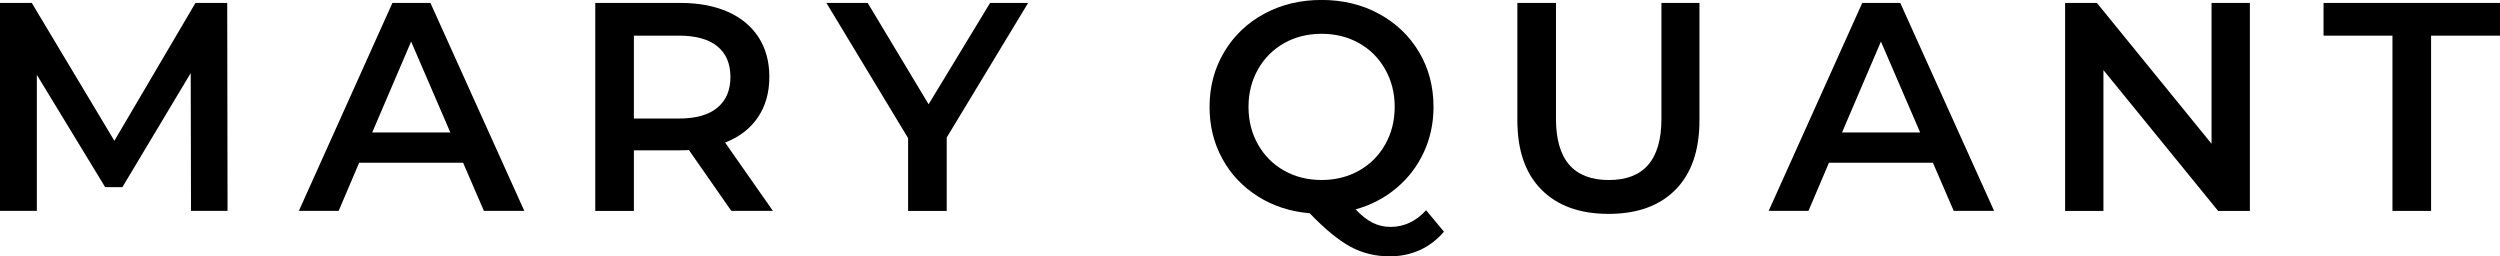
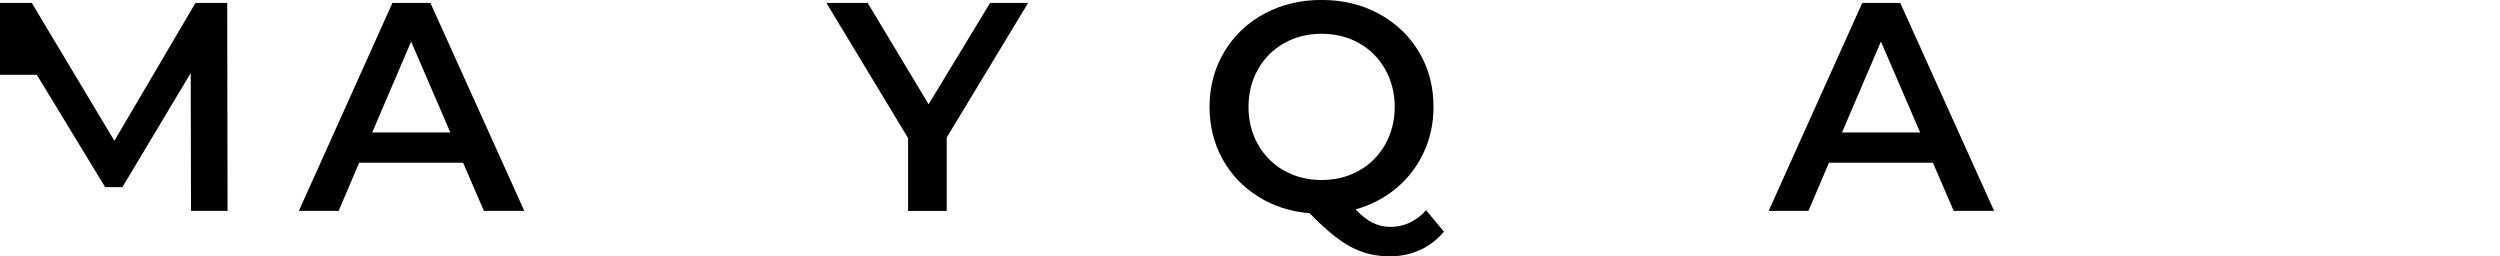
<svg xmlns="http://www.w3.org/2000/svg" id="_レイヤー_2" width="100.991" height="10.355" viewBox="0 0 100.991 10.355">
  <g id="layout">
    <g>
-       <path d="M7.716,8.52l-.012-5.568-2.76,4.608h-.696L1.488,3.023v5.496H0V.119H1.284l3.336,5.568L7.896,.119h1.283l.013,8.4h-1.477Z" />
+       <path d="M7.716,8.52l-.012-5.568-2.76,4.608h-.696L1.488,3.023H0V.119H1.284l3.336,5.568L7.896,.119h1.283l.013,8.4h-1.477Z" />
      <path d="M18.708,6.575h-4.2l-.828,1.944h-1.607L15.852,.119h1.536l3.792,8.4h-1.632l-.84-1.944Zm-.516-1.224l-1.584-3.672-1.572,3.672h3.156Z" />
-       <path d="M29.544,8.52l-1.716-2.46c-.072,.008-.18,.012-.324,.012h-1.897v2.448h-1.56V.119h3.456c.728,0,1.362,.12,1.902,.36s.953,.584,1.242,1.032c.287,.448,.432,.98,.432,1.596,0,.632-.154,1.176-.462,1.632-.309,.456-.75,.797-1.326,1.02l1.932,2.76h-1.68Zm-.564-6.648c-.352-.287-.869-.432-1.549-.432h-1.824v3.348h1.824c.68,0,1.196-.145,1.549-.438,.352-.292,.527-.706,.527-1.242s-.176-.948-.527-1.236Z" />
      <path d="M38.244,5.556v2.964h-1.56v-2.94L33.384,.119h1.668l2.46,4.093L39.996,.119h1.536l-3.288,5.436Z" />
      <path d="M58.331,9.359c-.28,.328-.606,.576-.978,.744s-.778,.252-1.218,.252c-.576,0-1.105-.13-1.584-.39-.48-.261-1.028-.71-1.645-1.351-.776-.064-1.472-.29-2.088-.678s-1.096-.895-1.44-1.524c-.344-.628-.516-1.325-.516-2.094,0-.815,.196-1.554,.588-2.214,.393-.66,.932-1.176,1.62-1.548s1.46-.558,2.316-.558c.856,0,1.628,.185,2.315,.558,.689,.372,1.228,.886,1.62,1.542s.588,1.397,.588,2.22c0,.664-.132,1.278-.396,1.842-.264,.565-.632,1.044-1.105,1.44-.472,.396-1.02,.682-1.644,.858,.231,.247,.46,.428,.684,.54,.225,.111,.464,.168,.721,.168,.552,0,1.031-.225,1.44-.673l.72,.864Zm-7.512-3.522c.256,.452,.608,.804,1.056,1.056,.448,.252,.952,.378,1.513,.378,.56,0,1.063-.126,1.512-.378s.8-.604,1.056-1.056,.385-.958,.385-1.519c0-.56-.129-1.065-.385-1.518s-.607-.805-1.056-1.057-.952-.378-1.512-.378c-.56,0-1.065,.126-1.513,.378-.447,.252-.8,.605-1.056,1.057s-.384,.958-.384,1.518c0,.56,.128,1.066,.384,1.519Z" />
-       <path d="M62.268,7.661c-.648-.651-.972-1.586-.972-2.802V.119h1.56V4.8c0,1.647,.712,2.472,2.136,2.472,1.416,0,2.124-.824,2.124-2.472V.119h1.536V4.859c0,1.216-.322,2.15-.966,2.802-.644,.652-1.546,.979-2.706,.979s-2.063-.326-2.712-.979Z" />
      <path d="M78.083,6.575h-4.2l-.828,1.944h-1.607L75.228,.119h1.536l3.791,8.4h-1.632l-.84-1.944Zm-.516-1.224l-1.584-3.672-1.572,3.672h3.156Z" />
-       <path d="M90.887,.119V8.52h-1.283l-4.633-5.689v5.689h-1.548V.119h1.284l4.632,5.689V.119h1.548Z" />
-       <path d="M96.647,1.44h-2.784V.119h7.128V1.44h-2.784v7.08h-1.56V1.44Z" />
    </g>
  </g>
</svg>